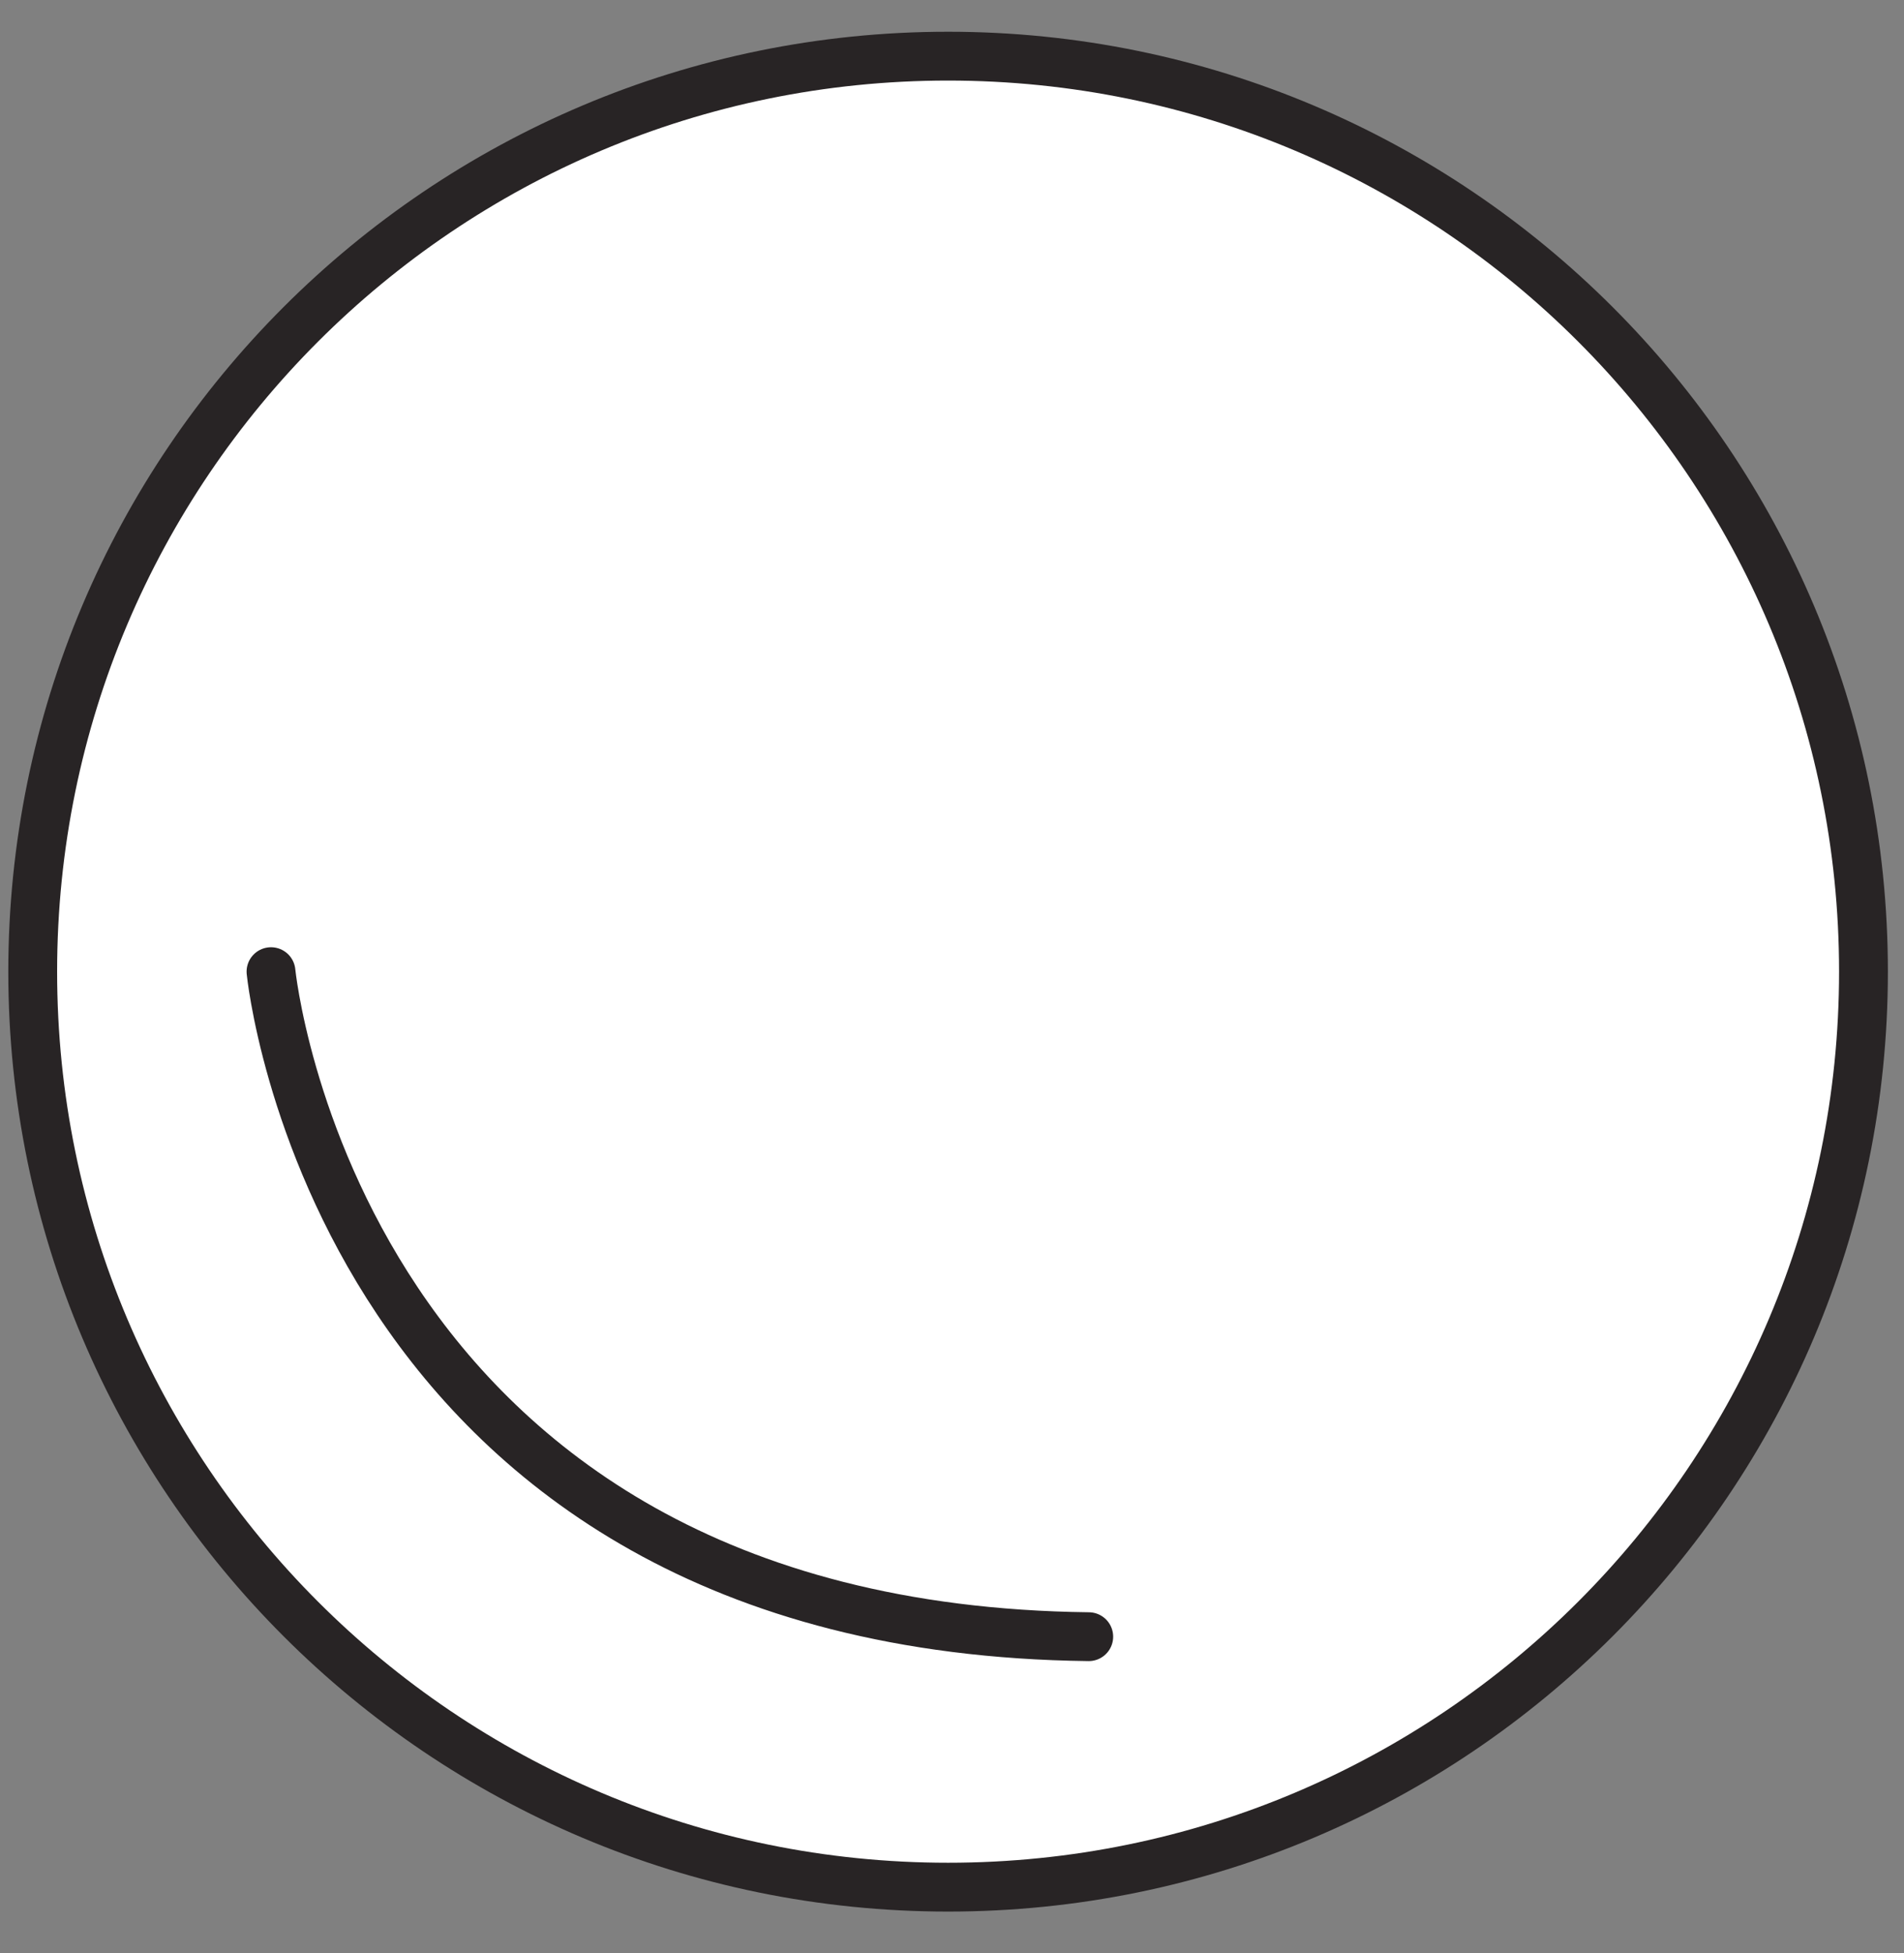
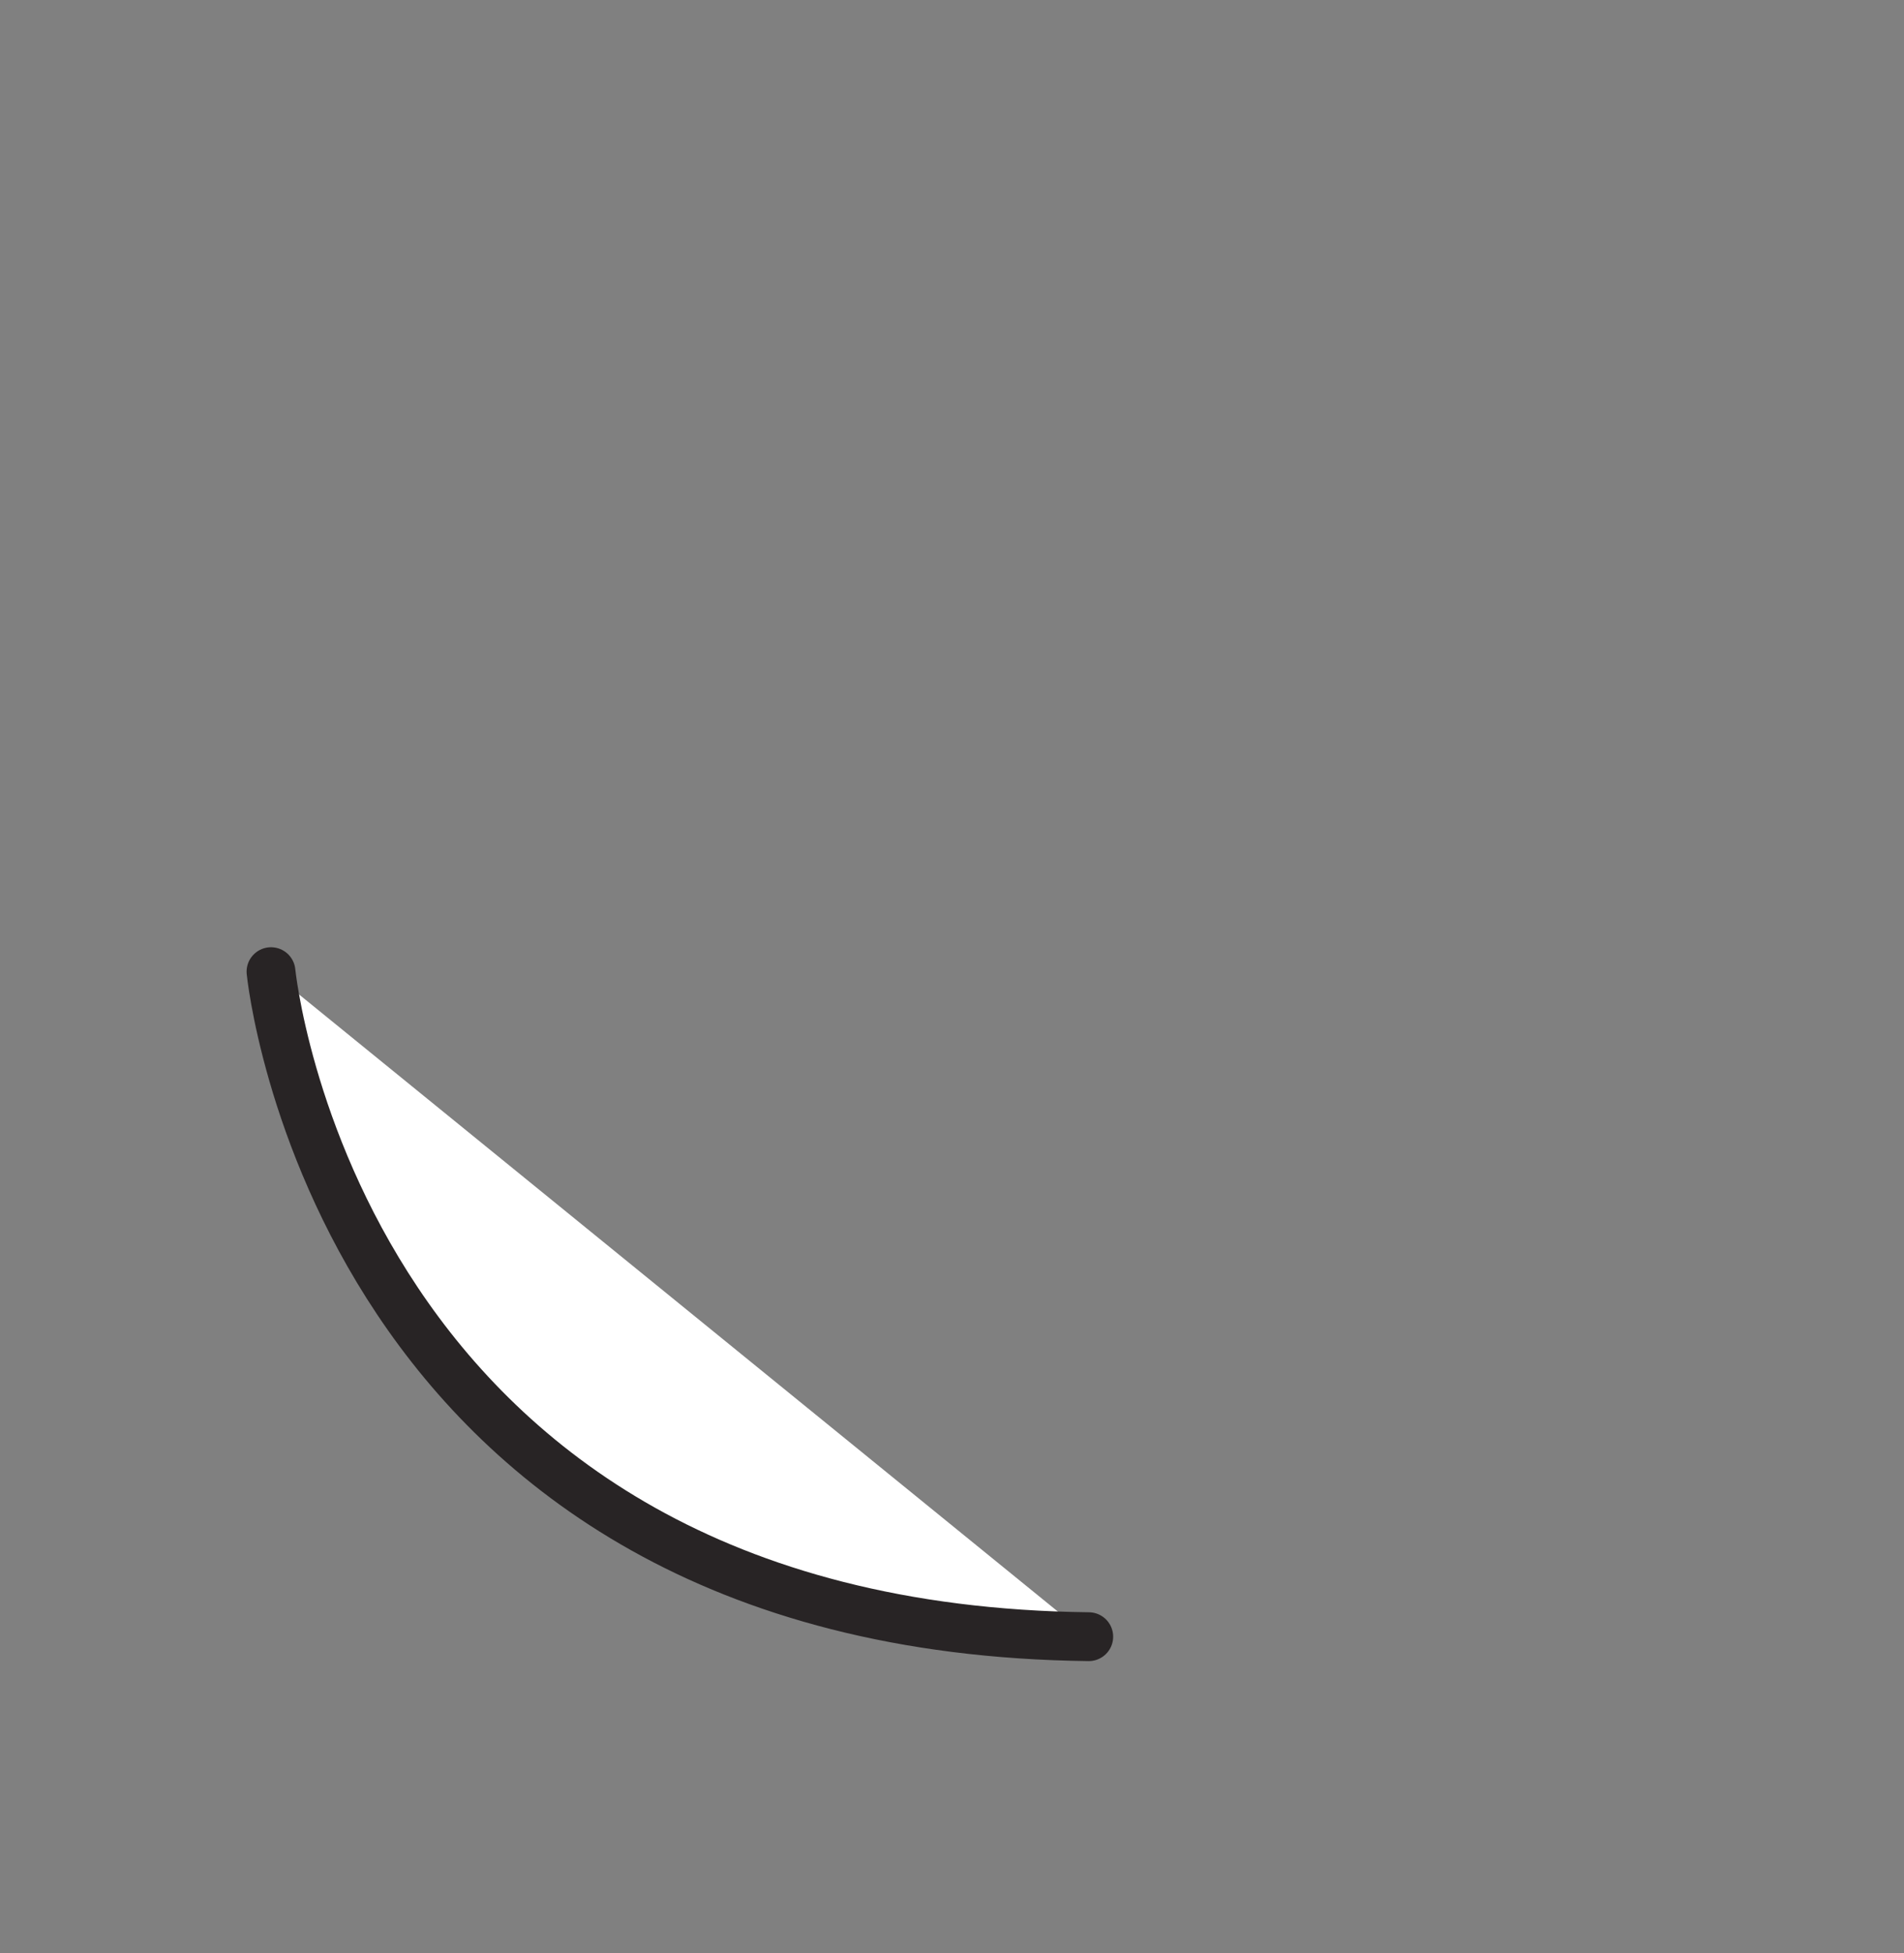
<svg xmlns="http://www.w3.org/2000/svg" width="39" height="40" viewBox="0 0 39 40" fill="none">
  <rect x="0" y="0" width="39" height="40" fill="#808080" stroke="none" />
-   <path d="M19.42 38.65C29.775 38.65 38.17 30.255 38.17 19.9C38.17 9.545 29.775 1.15 19.42 1.15C9.065 1.15 0.67 9.545 0.67 19.9C0.67 30.255 9.065 38.65 19.42 38.65Z" fill="white" stroke="#282425" stroke-linecap="round" stroke-linejoin="round" />
  <path d="M5.551 19.9C5.551 19.9 6.871 33.34 22.301 33.52L5.551 19.9Z" fill="white" />
  <path d="M5.551 19.9C5.551 19.9 6.871 33.34 22.301 33.52" stroke="#282425" stroke-linecap="round" stroke-linejoin="round" />
</svg>